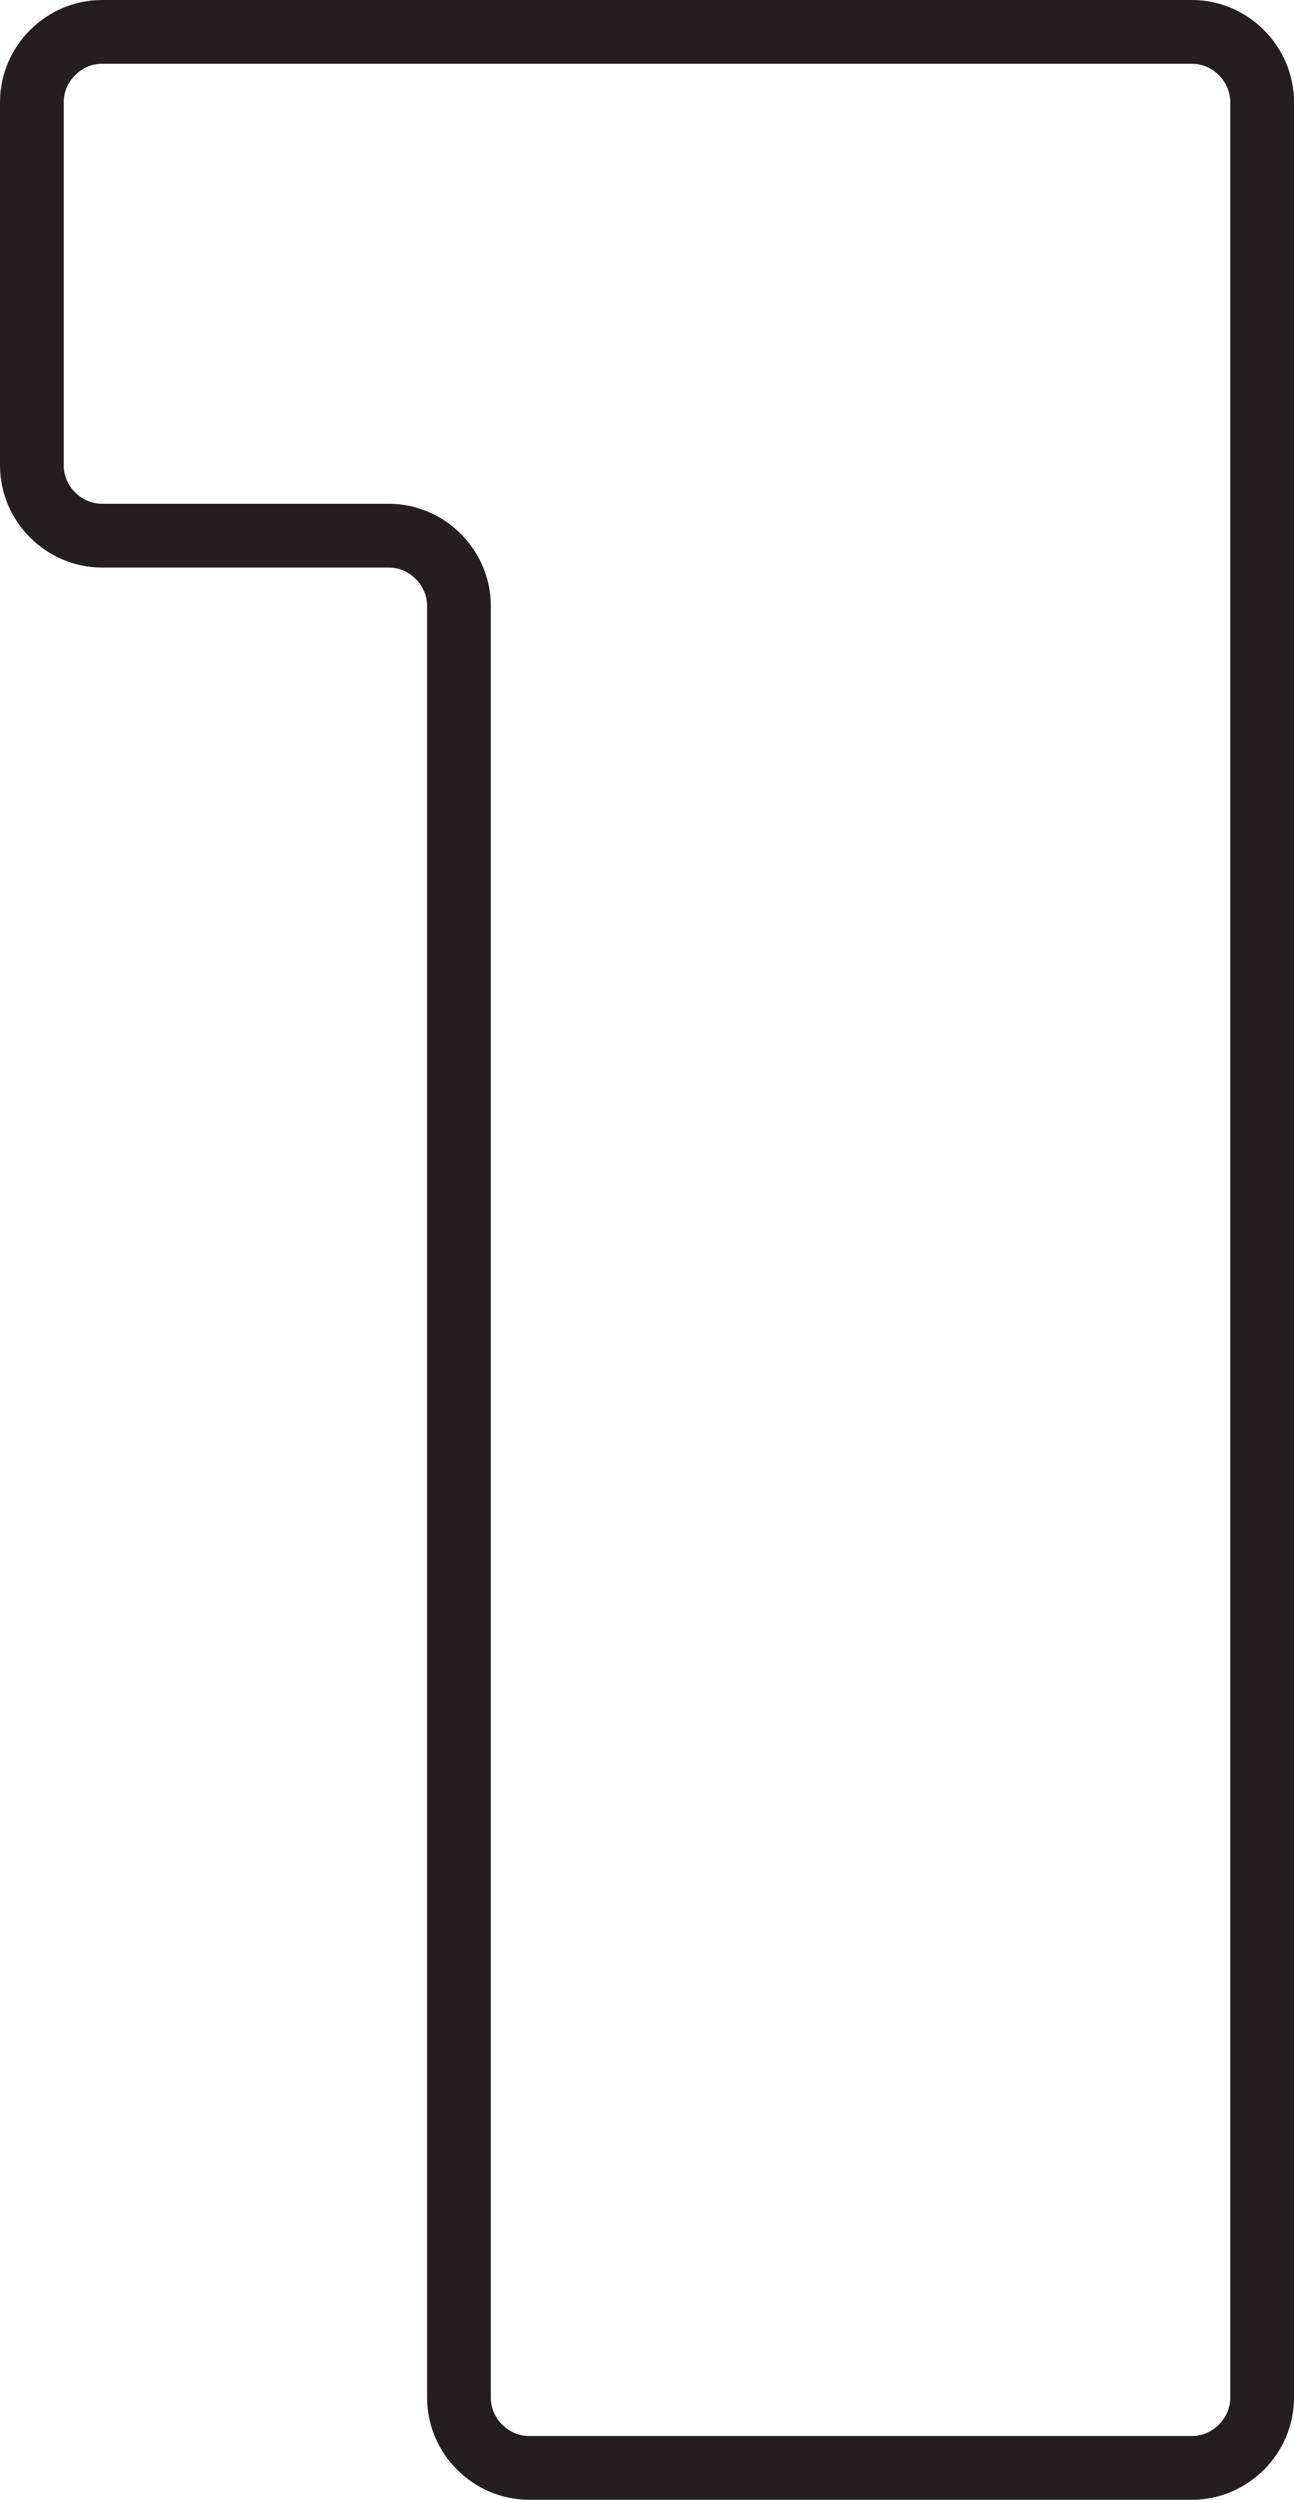
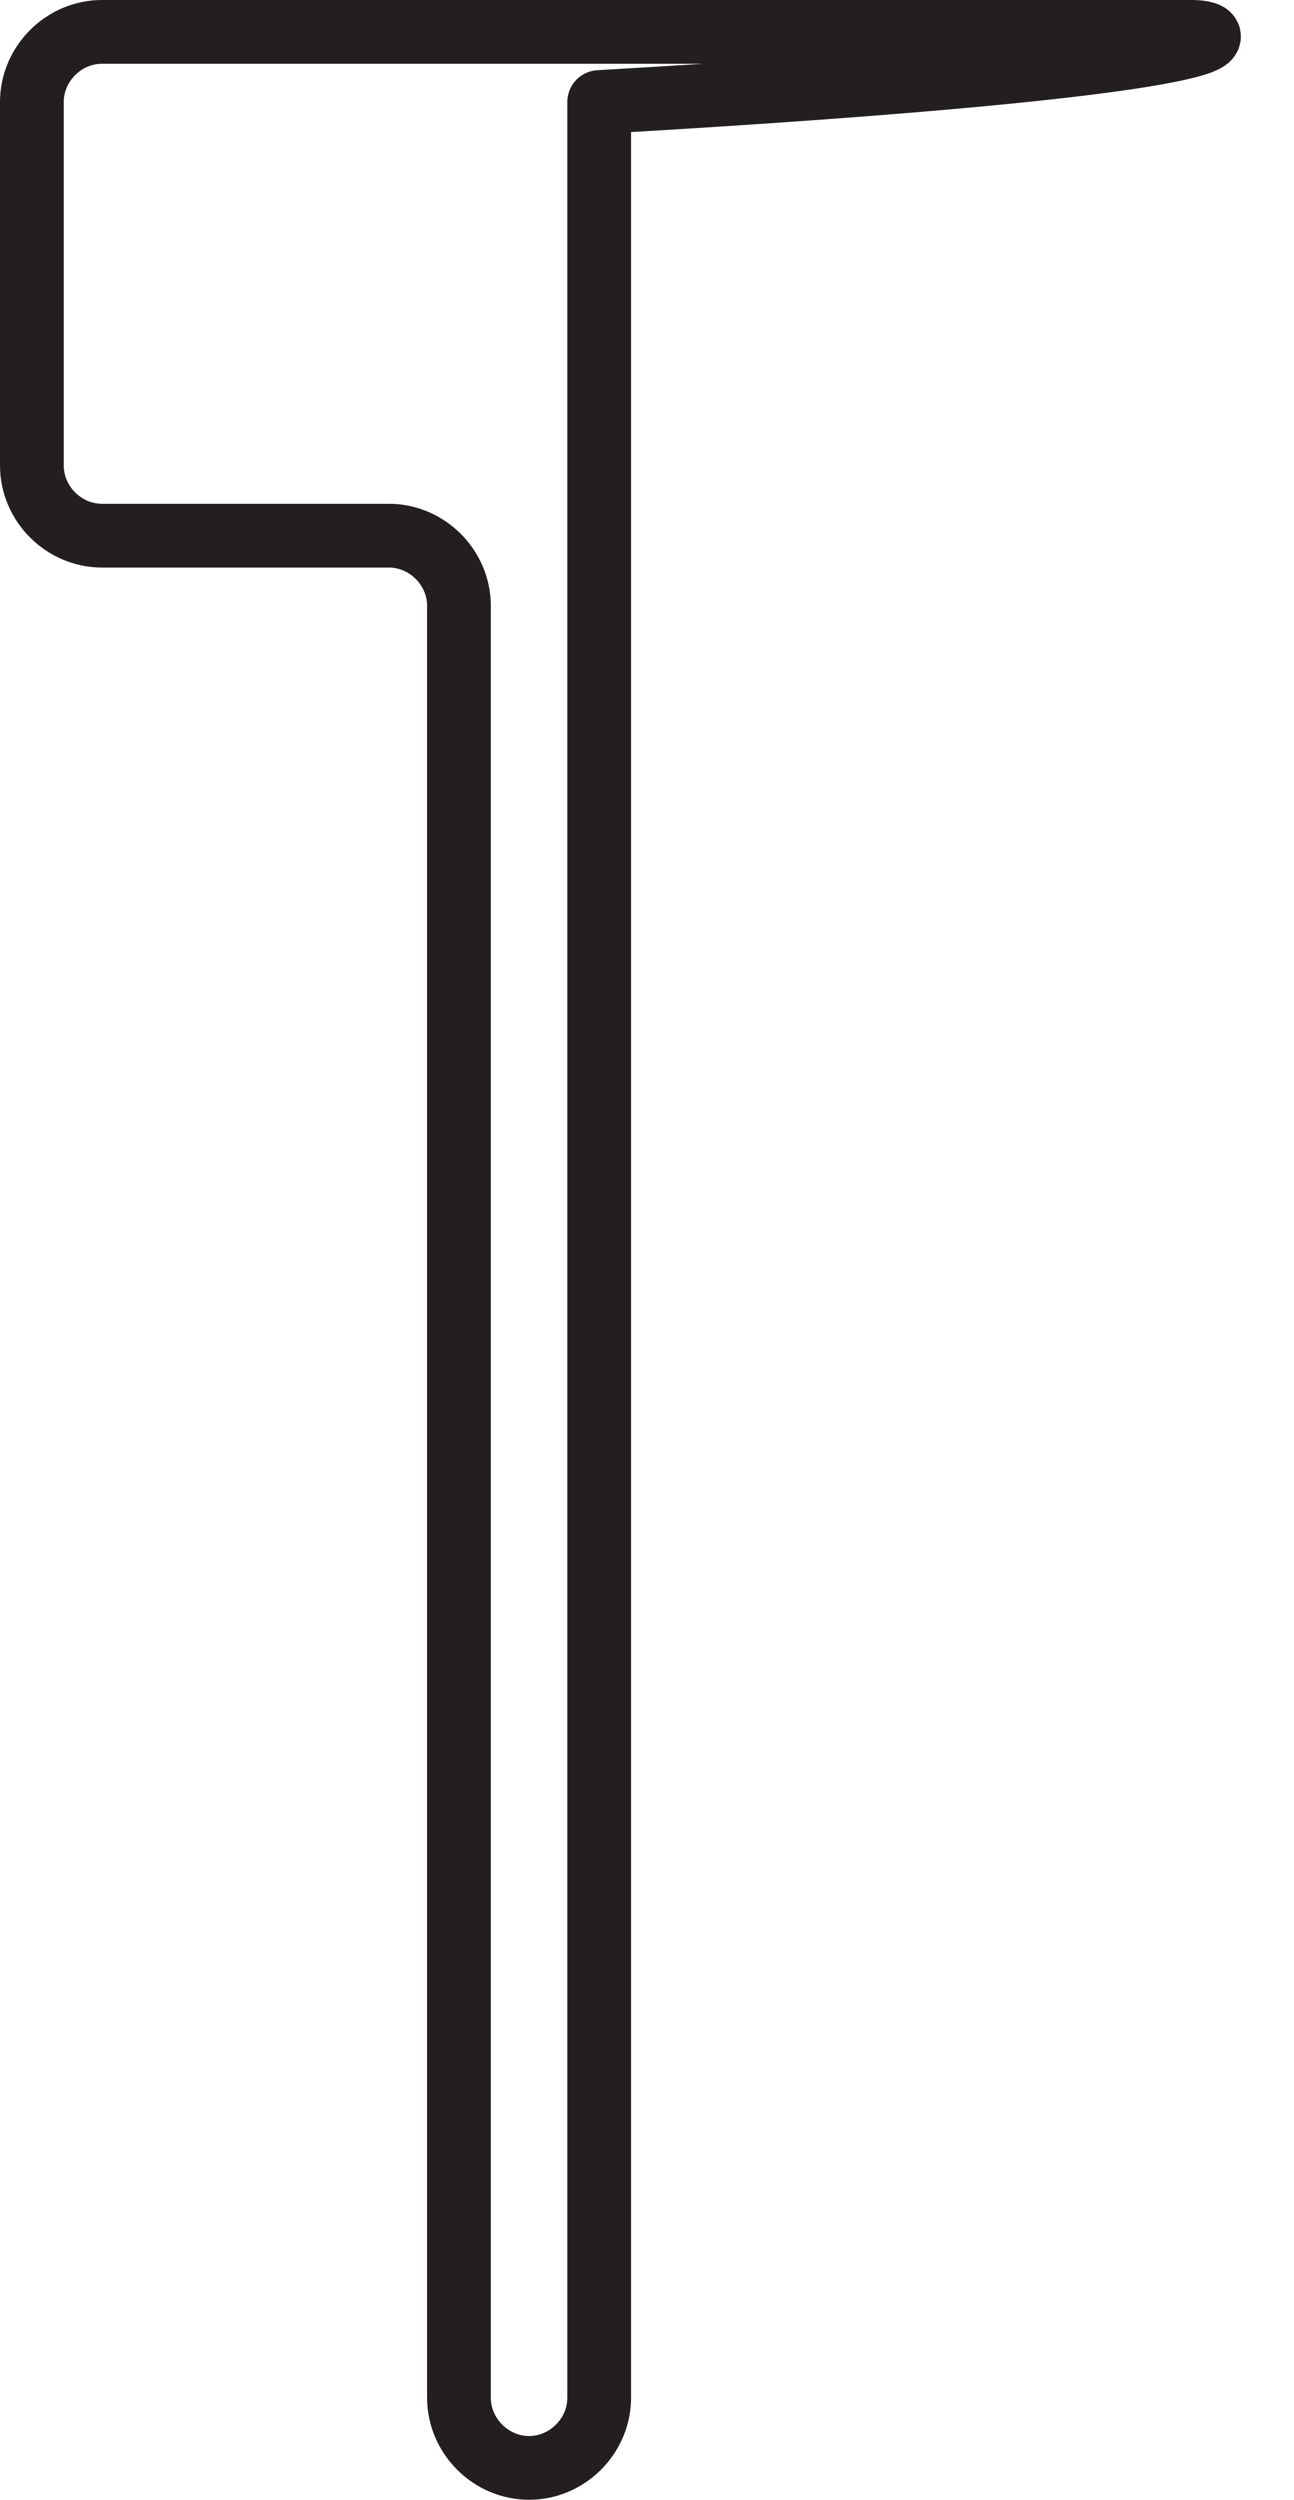
<svg xmlns="http://www.w3.org/2000/svg" id="Livello_1" x="0px" y="0px" viewBox="0 0 20.3 39.2" style="enable-background:new 0 0 20.3 39.2;" xml:space="preserve">
  <style type="text/css"> .st0{fill:none;stroke:#231F20;stroke-linecap:round;stroke-linejoin:round;} </style>
  <title>boyd</title>
  <g>
    <g id="Livello_1-2">
-       <path class="st0" d="M18.7,0.5H1.6C1,0.5,0.5,1,0.5,1.6v5.7c0,0.6,0.5,1.1,1.1,1.1h4.5c0.6,0,1.1,0.5,1.1,1.1v28.1 c0,0.6,0.5,1.1,1.1,1.1h10.4c0.6,0,1.1-0.5,1.1-1.1v-36C19.8,1,19.3,0.5,18.7,0.5C18.7,0.5,18.7,0.5,18.7,0.5" />
+       <path class="st0" d="M18.7,0.5H1.6C1,0.5,0.5,1,0.5,1.6v5.7c0,0.6,0.5,1.1,1.1,1.1h4.5c0.6,0,1.1,0.5,1.1,1.1v28.1 c0,0.6,0.5,1.1,1.1,1.1c0.6,0,1.1-0.5,1.1-1.1v-36C19.8,1,19.3,0.5,18.7,0.5C18.7,0.5,18.7,0.5,18.7,0.5" />
    </g>
  </g>
</svg>